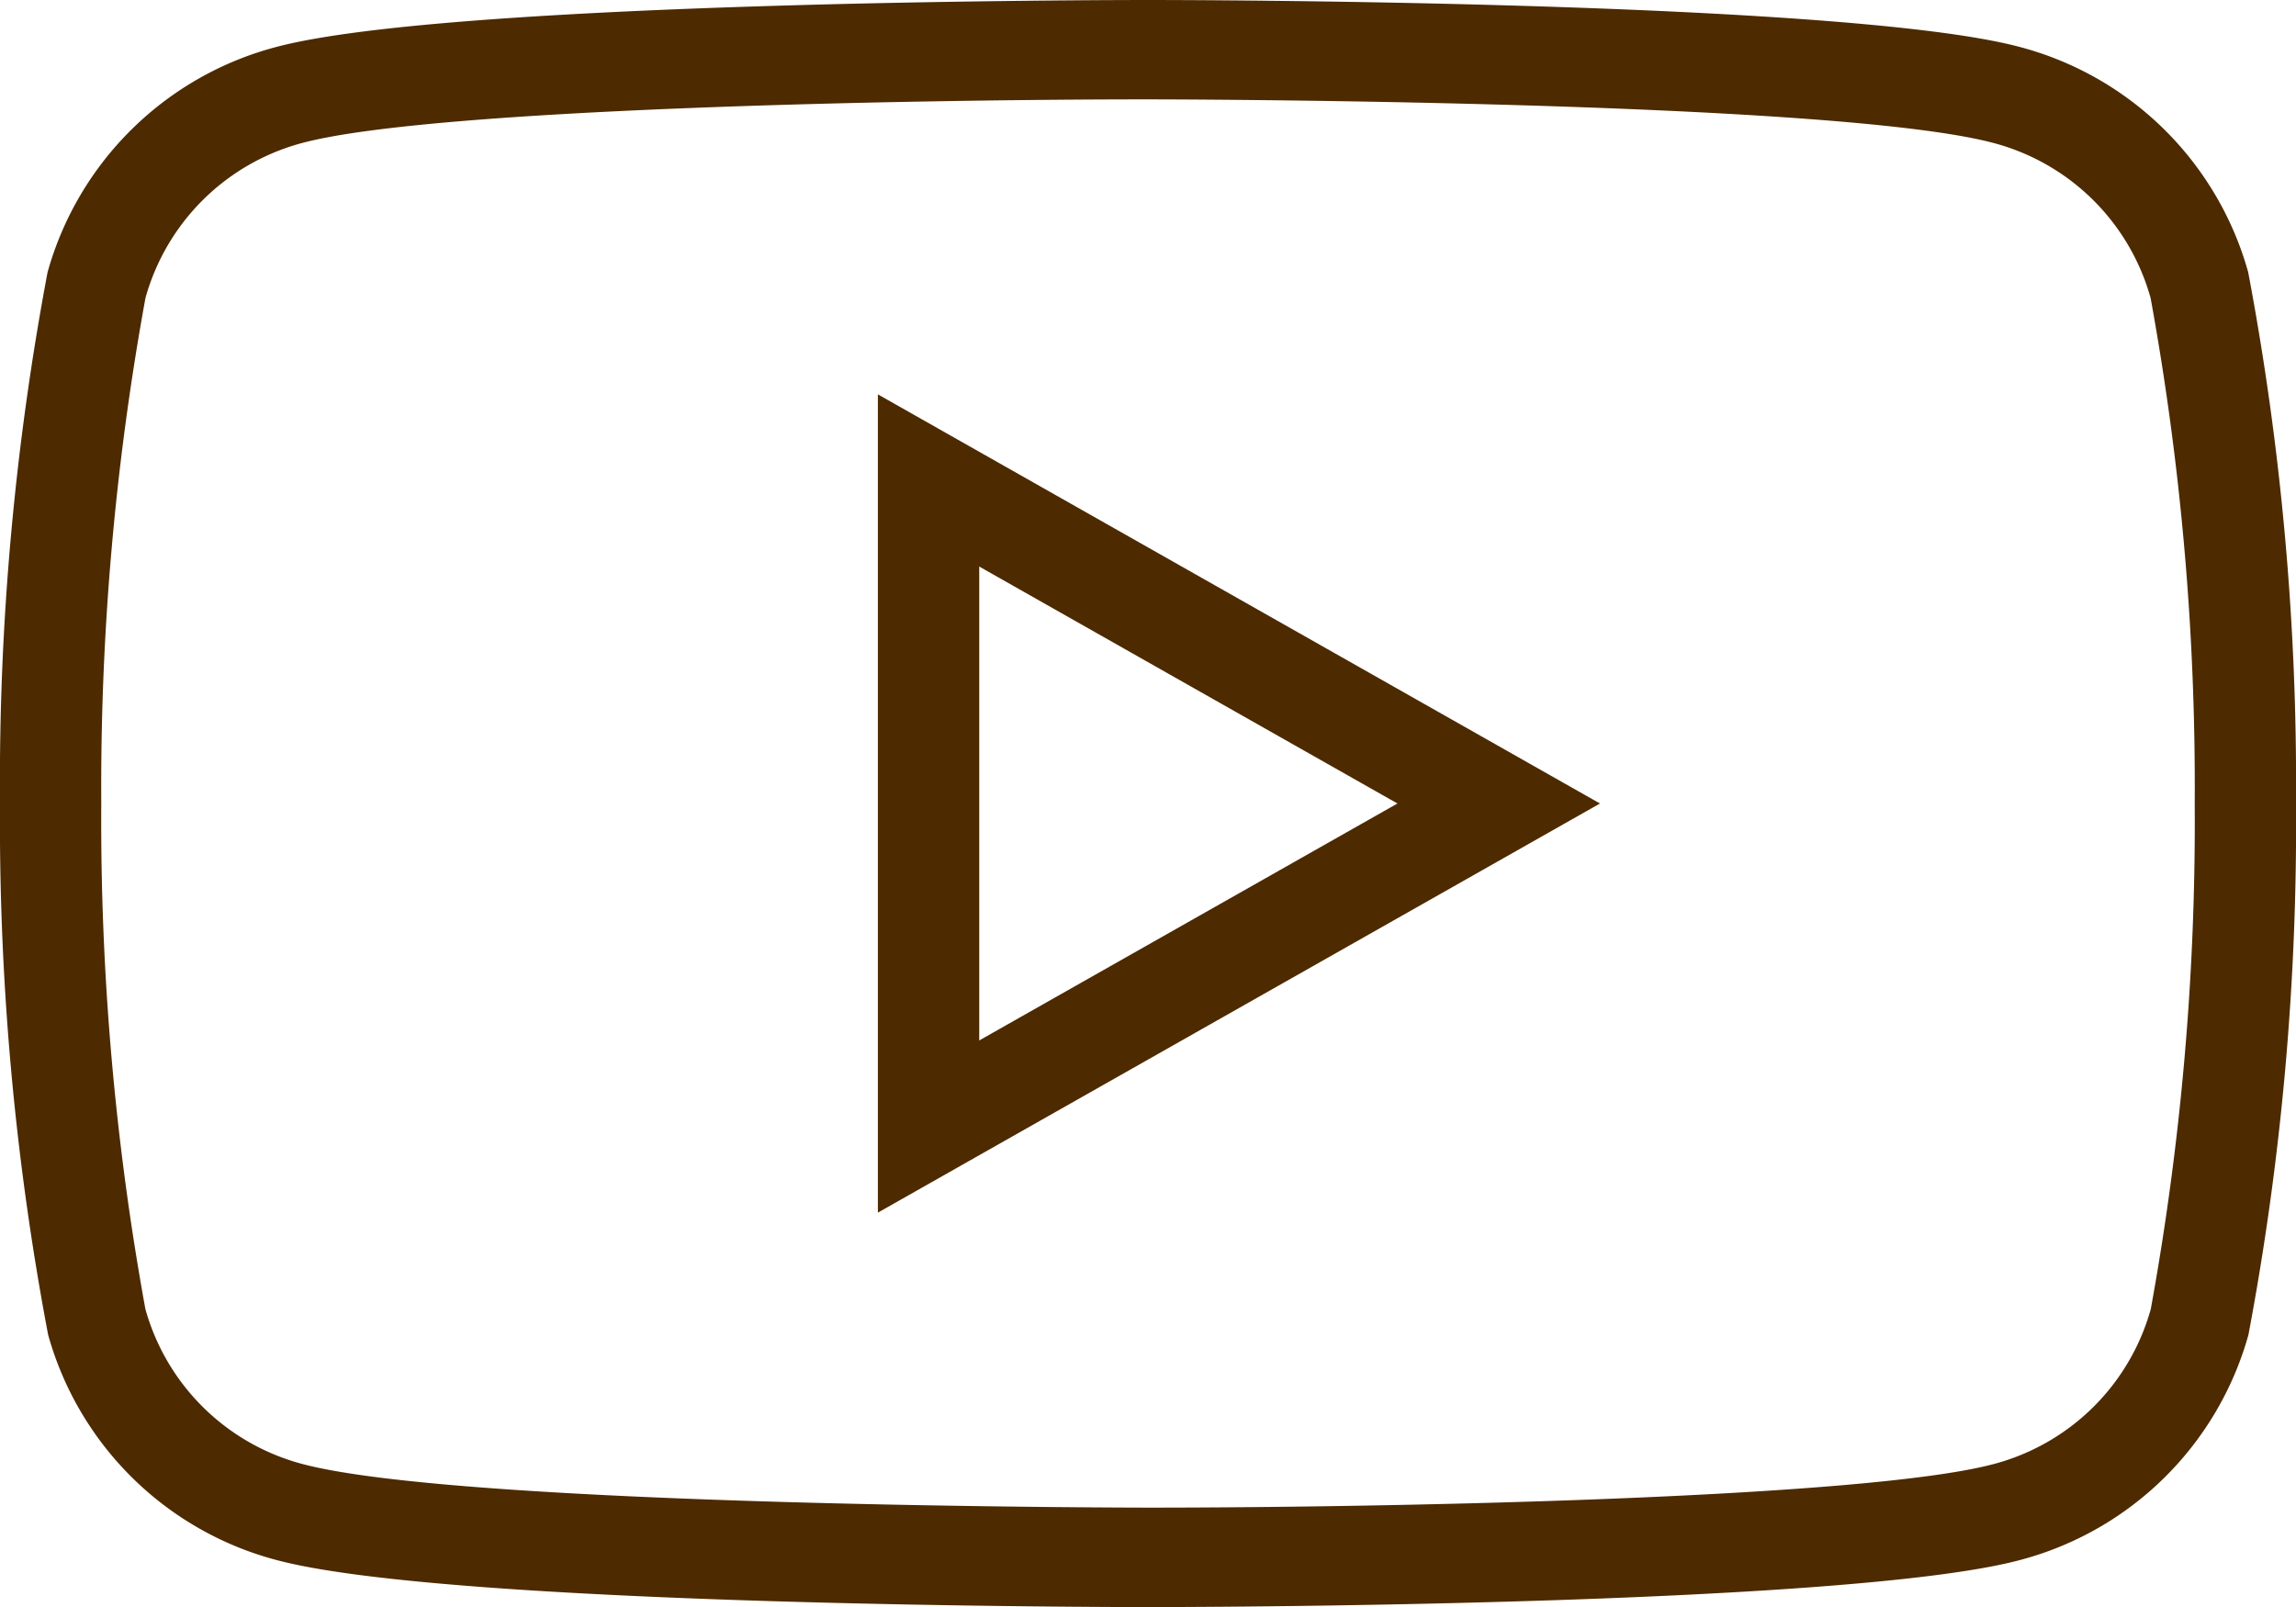
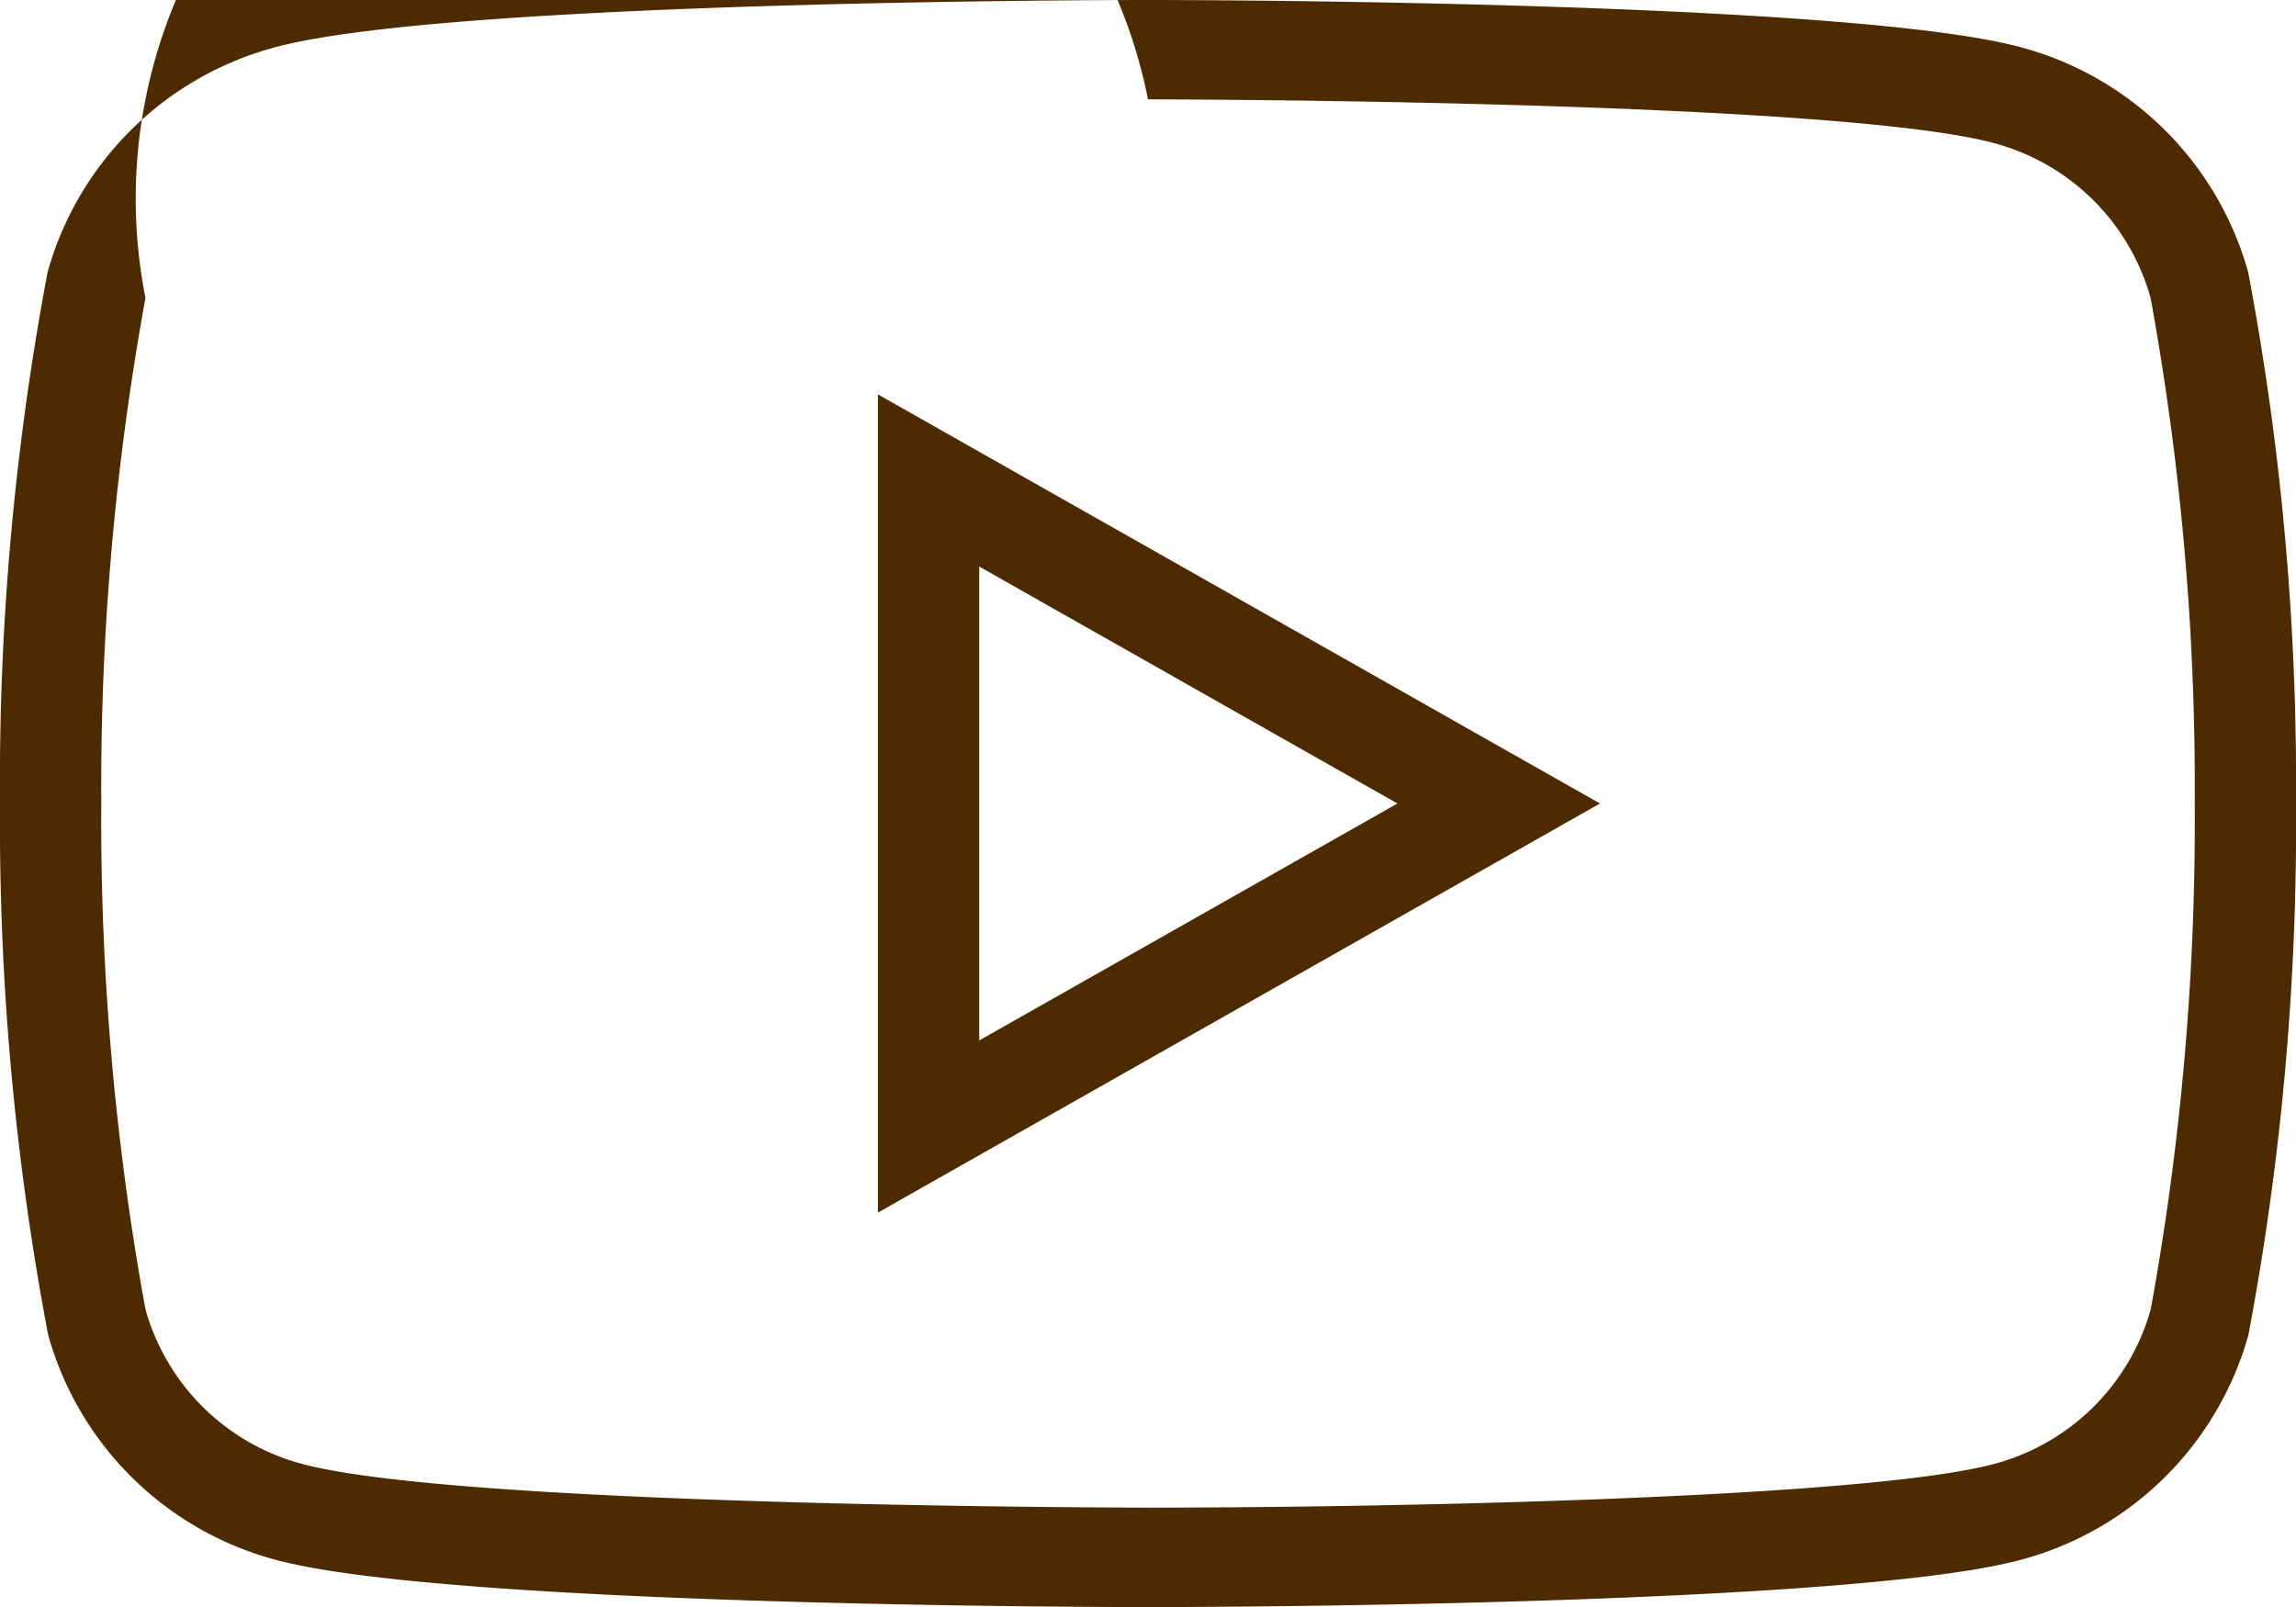
<svg xmlns="http://www.w3.org/2000/svg" width="28" height="19.6" viewBox="0 0 28 19.6">
-   <path id="Tracciato_84" data-name="Tracciato 84" d="M13.4-.6c.345,0,8.476.006,10.617.569a3.934,3.934,0,0,1,2.8,2.751A33.543,33.543,0,0,1,27.4,9.2a33.545,33.545,0,0,1-.58,6.48,3.934,3.934,0,0,1-2.8,2.751c-2.141.563-10.271.57-10.616.57s-8.475-.006-10.617-.57a3.934,3.934,0,0,1-2.8-2.751A33.545,33.545,0,0,1-.6,9.2,33.543,33.543,0,0,1-.02,2.721a3.934,3.934,0,0,1,2.8-2.751C4.925-.594,13.055-.6,13.4-.6Zm0,18.388c2.867,0,8.709-.111,10.3-.528a2.707,2.707,0,0,0,1.929-1.893A33.178,33.178,0,0,0,26.165,9.2a33.2,33.2,0,0,0-.538-6.165A2.707,2.707,0,0,0,23.7,1.141C21.711.618,13.483.612,13.4.612c-2.867,0-8.708.11-10.3.528A2.707,2.707,0,0,0,1.174,3.034,33.176,33.176,0,0,0,.635,9.2a33.206,33.206,0,0,0,.538,6.166A2.707,2.707,0,0,0,3.1,17.259C5.089,17.781,13.317,17.788,13.4,17.788ZM10.106,4.21,18.912,9.2l-8.806,4.99ZM16.442,9.2l-5.1-2.89v5.78Z" transform="translate(0.6 0.6)" fill="#4d2a00" />
+   <path id="Tracciato_84" data-name="Tracciato 84" d="M13.4-.6c.345,0,8.476.006,10.617.569a3.934,3.934,0,0,1,2.8,2.751A33.543,33.543,0,0,1,27.4,9.2a33.545,33.545,0,0,1-.58,6.48,3.934,3.934,0,0,1-2.8,2.751c-2.141.563-10.271.57-10.616.57s-8.475-.006-10.617-.57a3.934,3.934,0,0,1-2.8-2.751A33.545,33.545,0,0,1-.6,9.2,33.543,33.543,0,0,1-.02,2.721a3.934,3.934,0,0,1,2.8-2.751C4.925-.594,13.055-.6,13.4-.6Zm0,18.388c2.867,0,8.709-.111,10.3-.528a2.707,2.707,0,0,0,1.929-1.893A33.178,33.178,0,0,0,26.165,9.2a33.2,33.2,0,0,0-.538-6.165A2.707,2.707,0,0,0,23.7,1.141C21.711.618,13.483.612,13.4.612A2.707,2.707,0,0,0,1.174,3.034,33.176,33.176,0,0,0,.635,9.2a33.206,33.206,0,0,0,.538,6.166A2.707,2.707,0,0,0,3.1,17.259C5.089,17.781,13.317,17.788,13.4,17.788ZM10.106,4.21,18.912,9.2l-8.806,4.99ZM16.442,9.2l-5.1-2.89v5.78Z" transform="translate(0.6 0.6)" fill="#4d2a00" />
</svg>